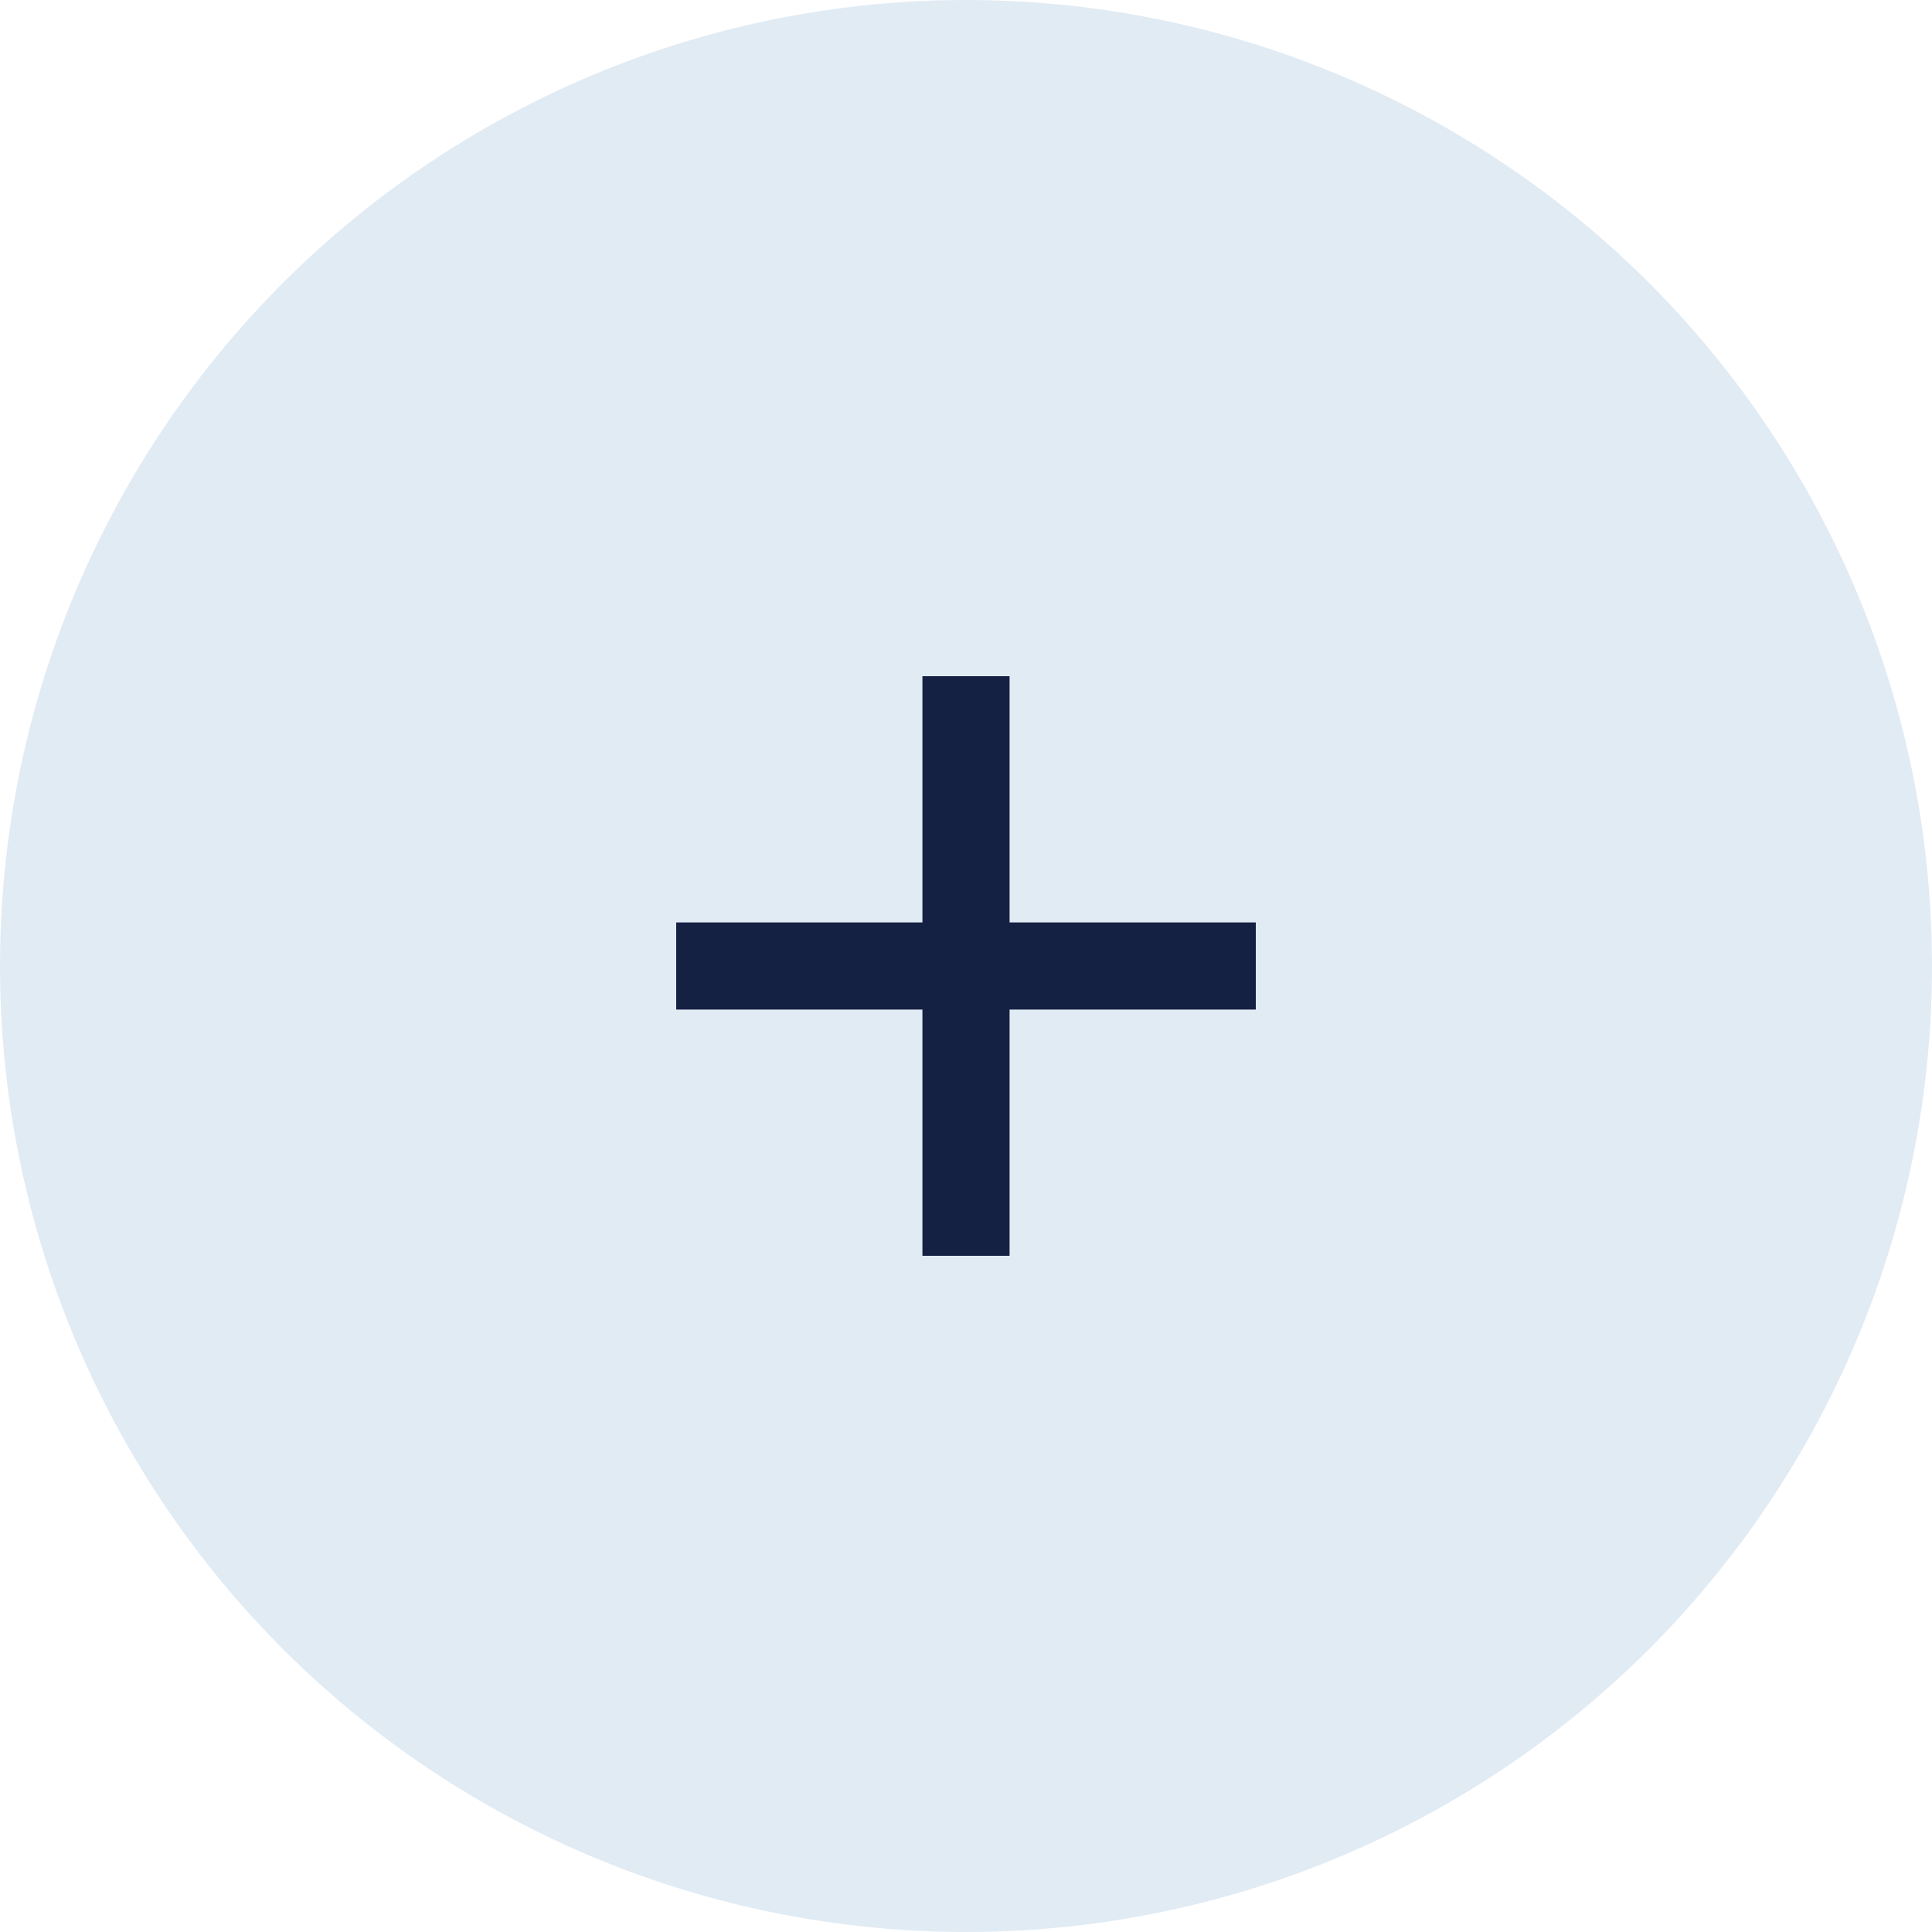
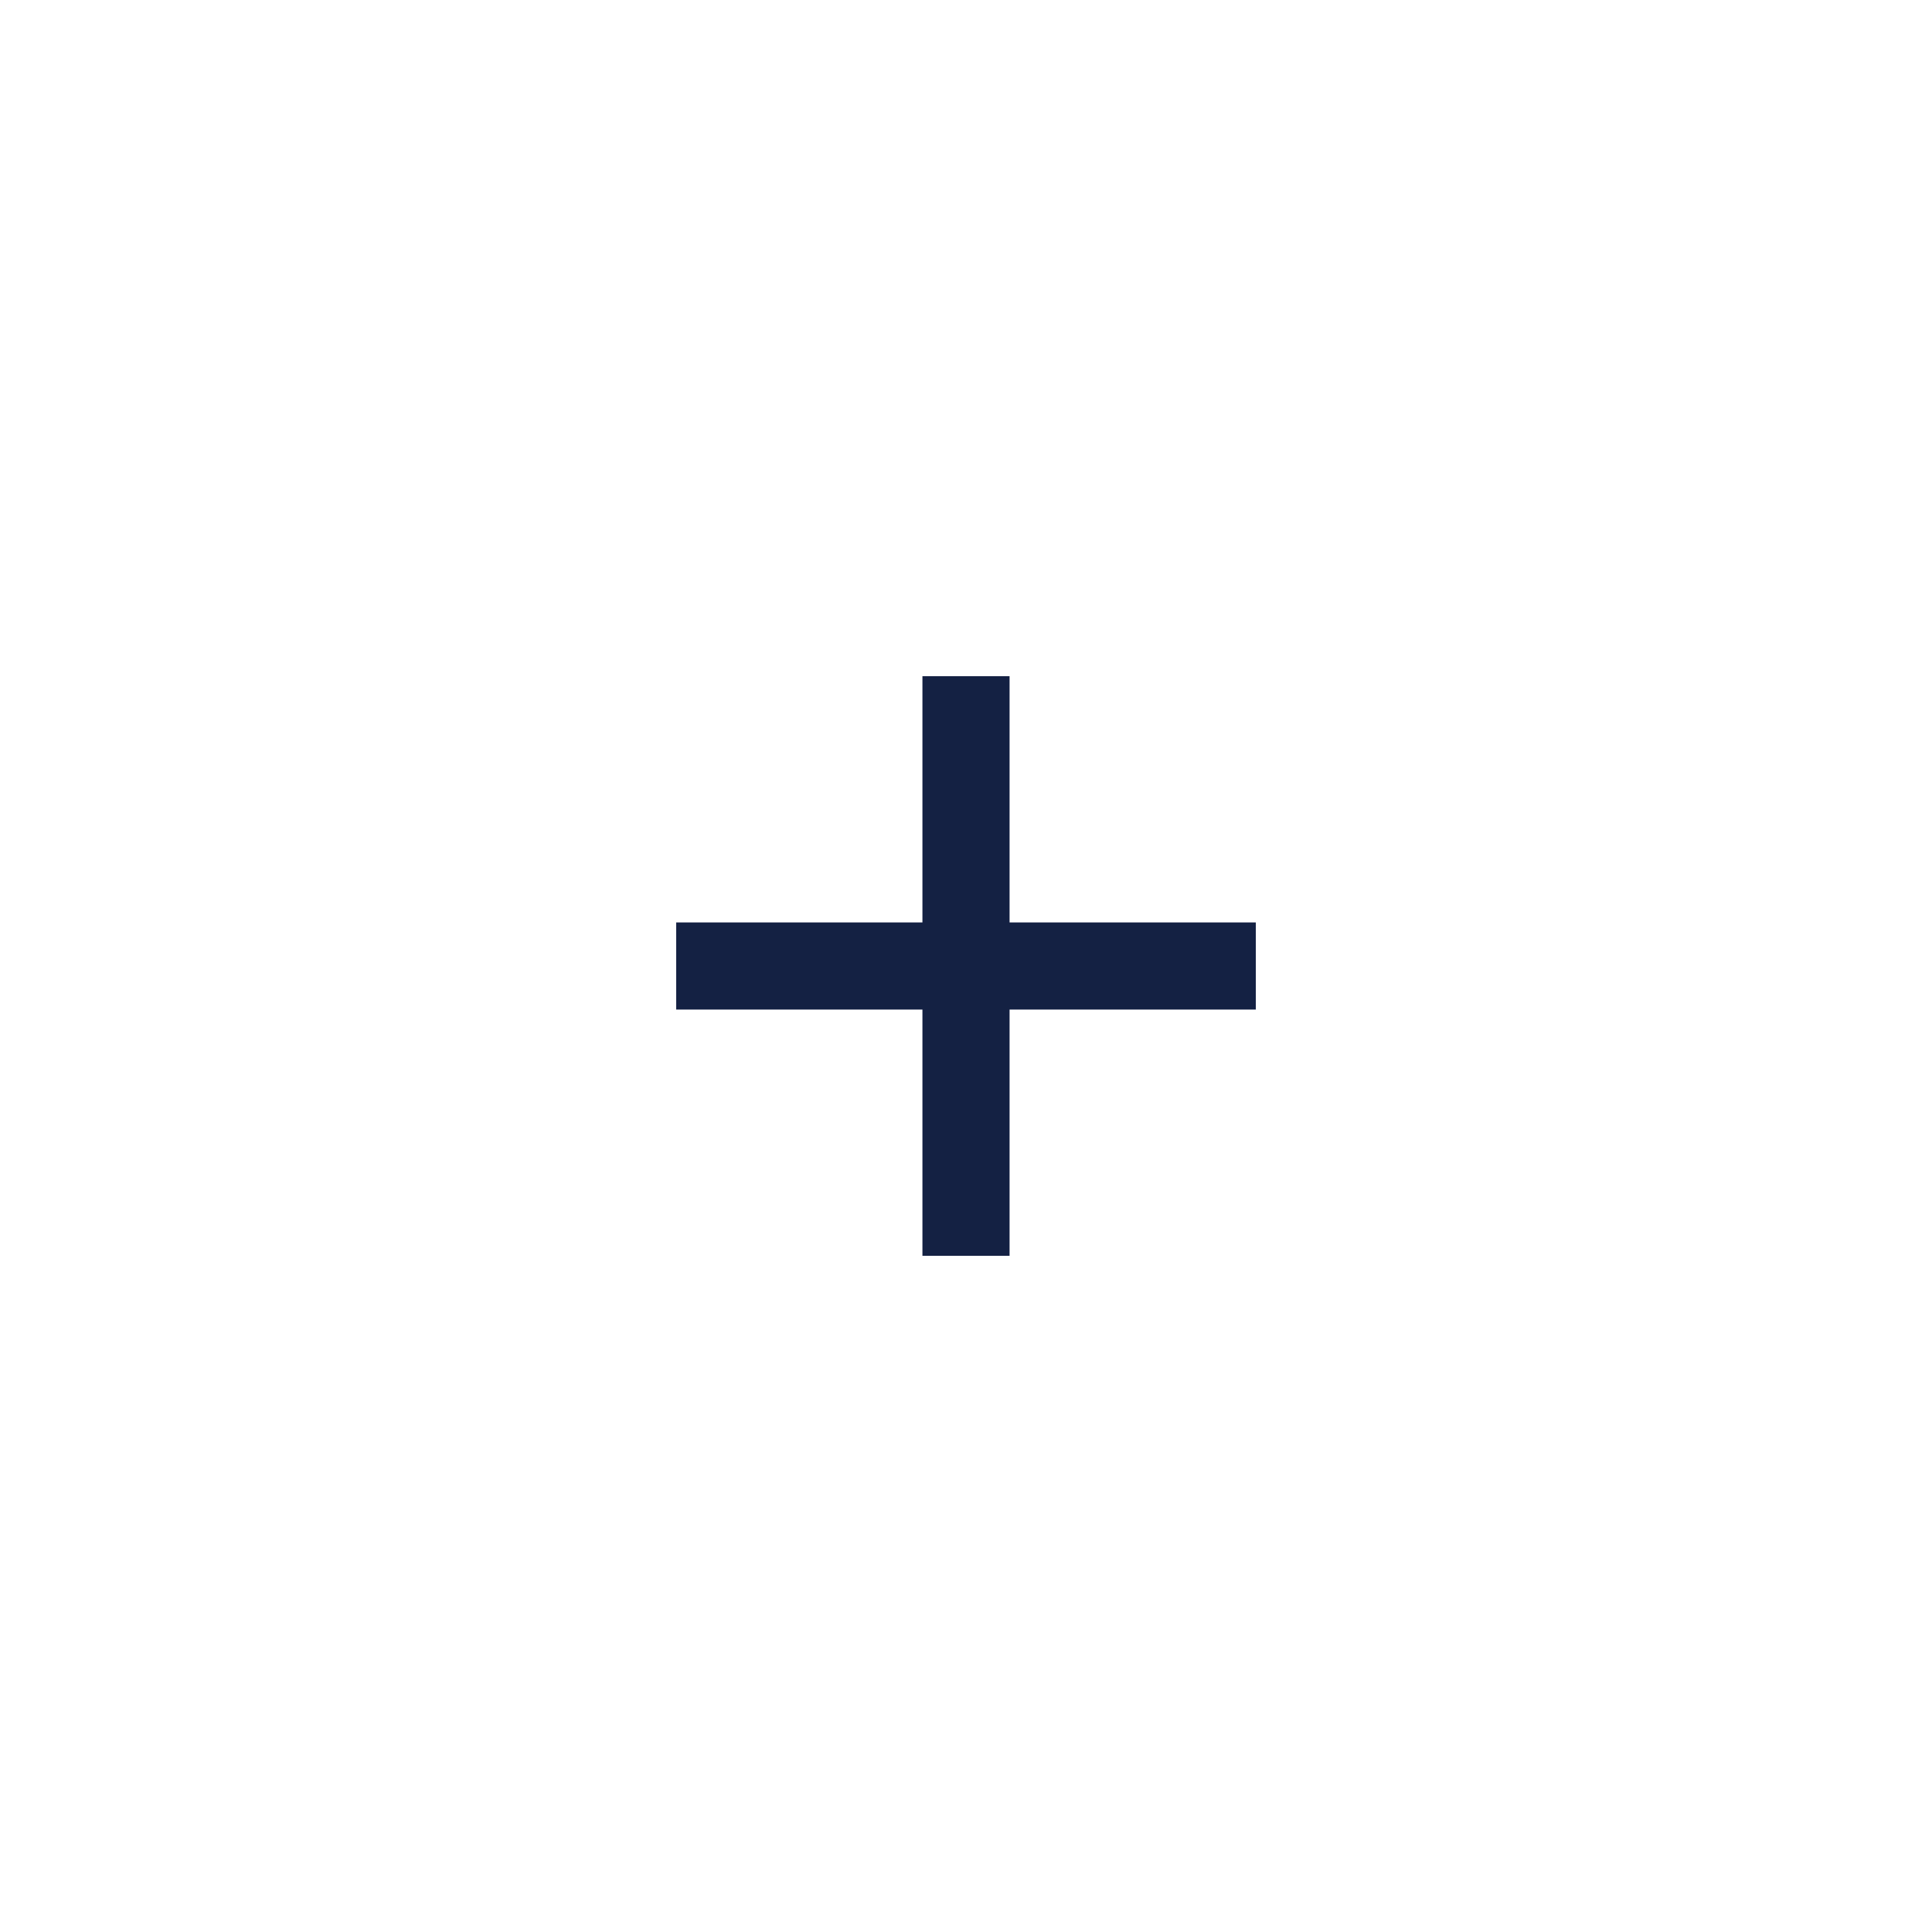
<svg xmlns="http://www.w3.org/2000/svg" width="20" height="20" viewBox="0 0 20 20" fill="none">
-   <circle cx="10" cy="10" r="10" fill="#E1EBF4" />
  <path d="M7 10.451V9.549H9.549V7H10.451V9.549H13V10.451H10.451V13H9.549V10.451H7Z" fill="#142143" />
</svg>